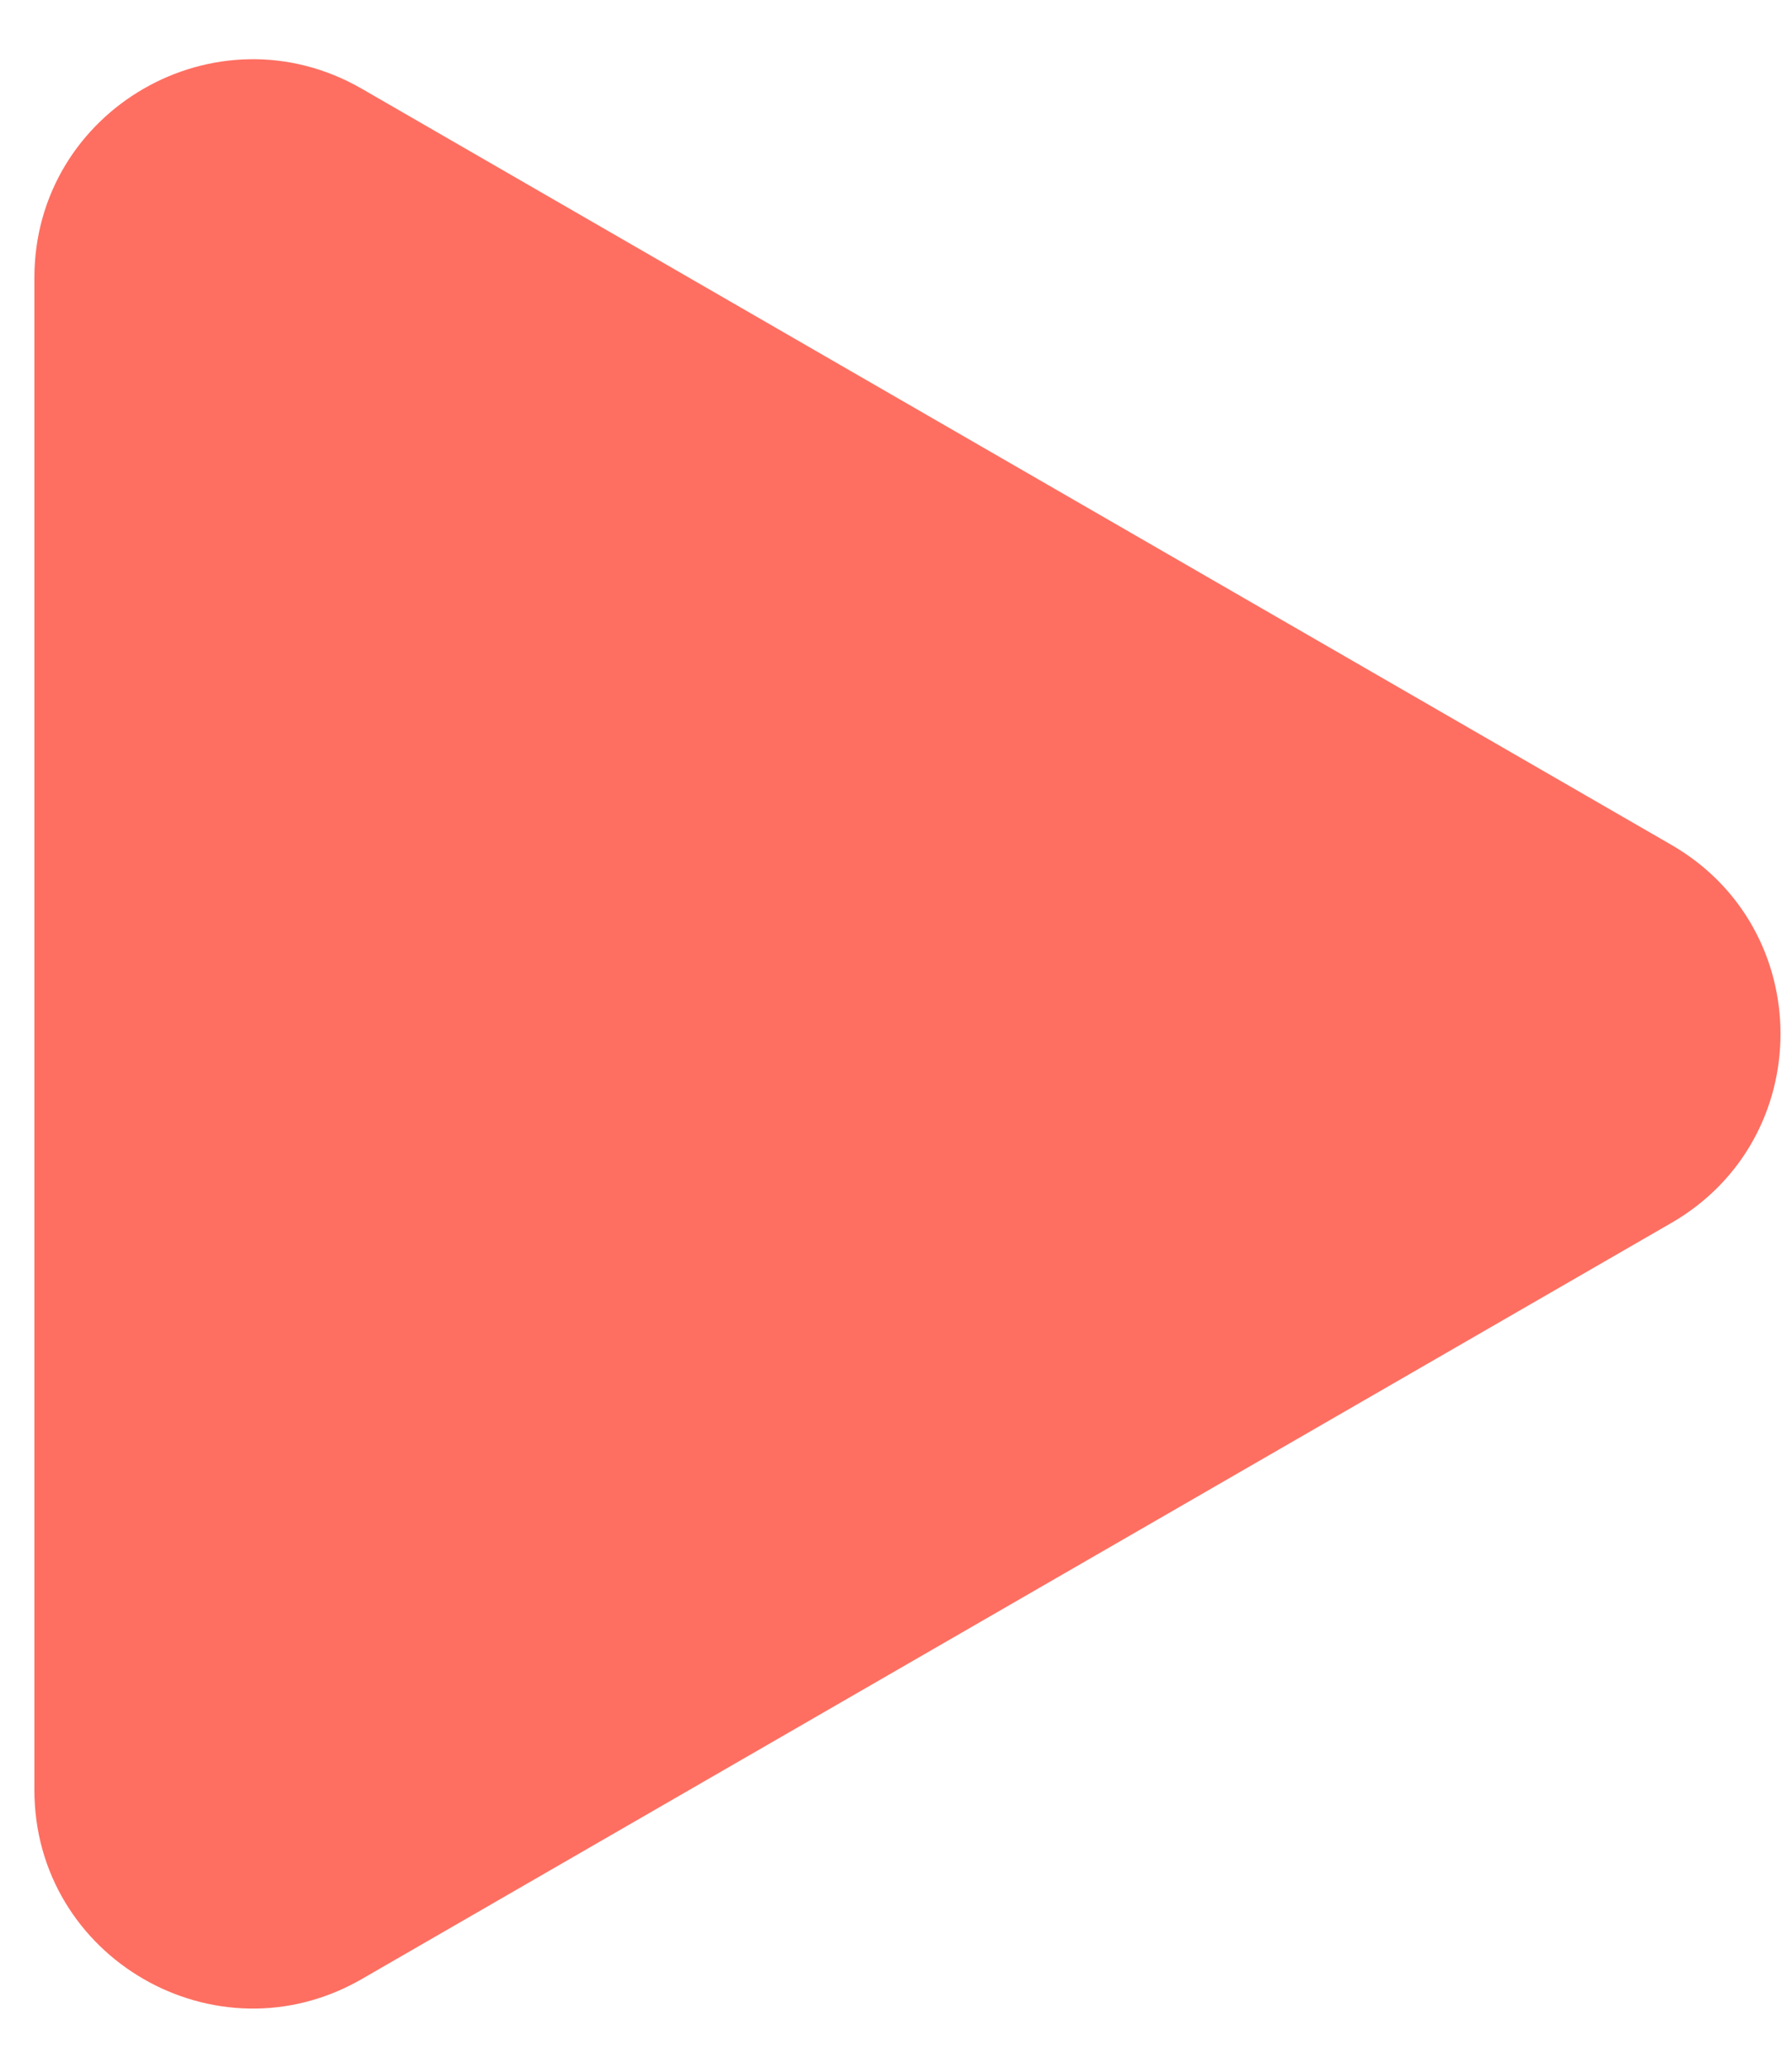
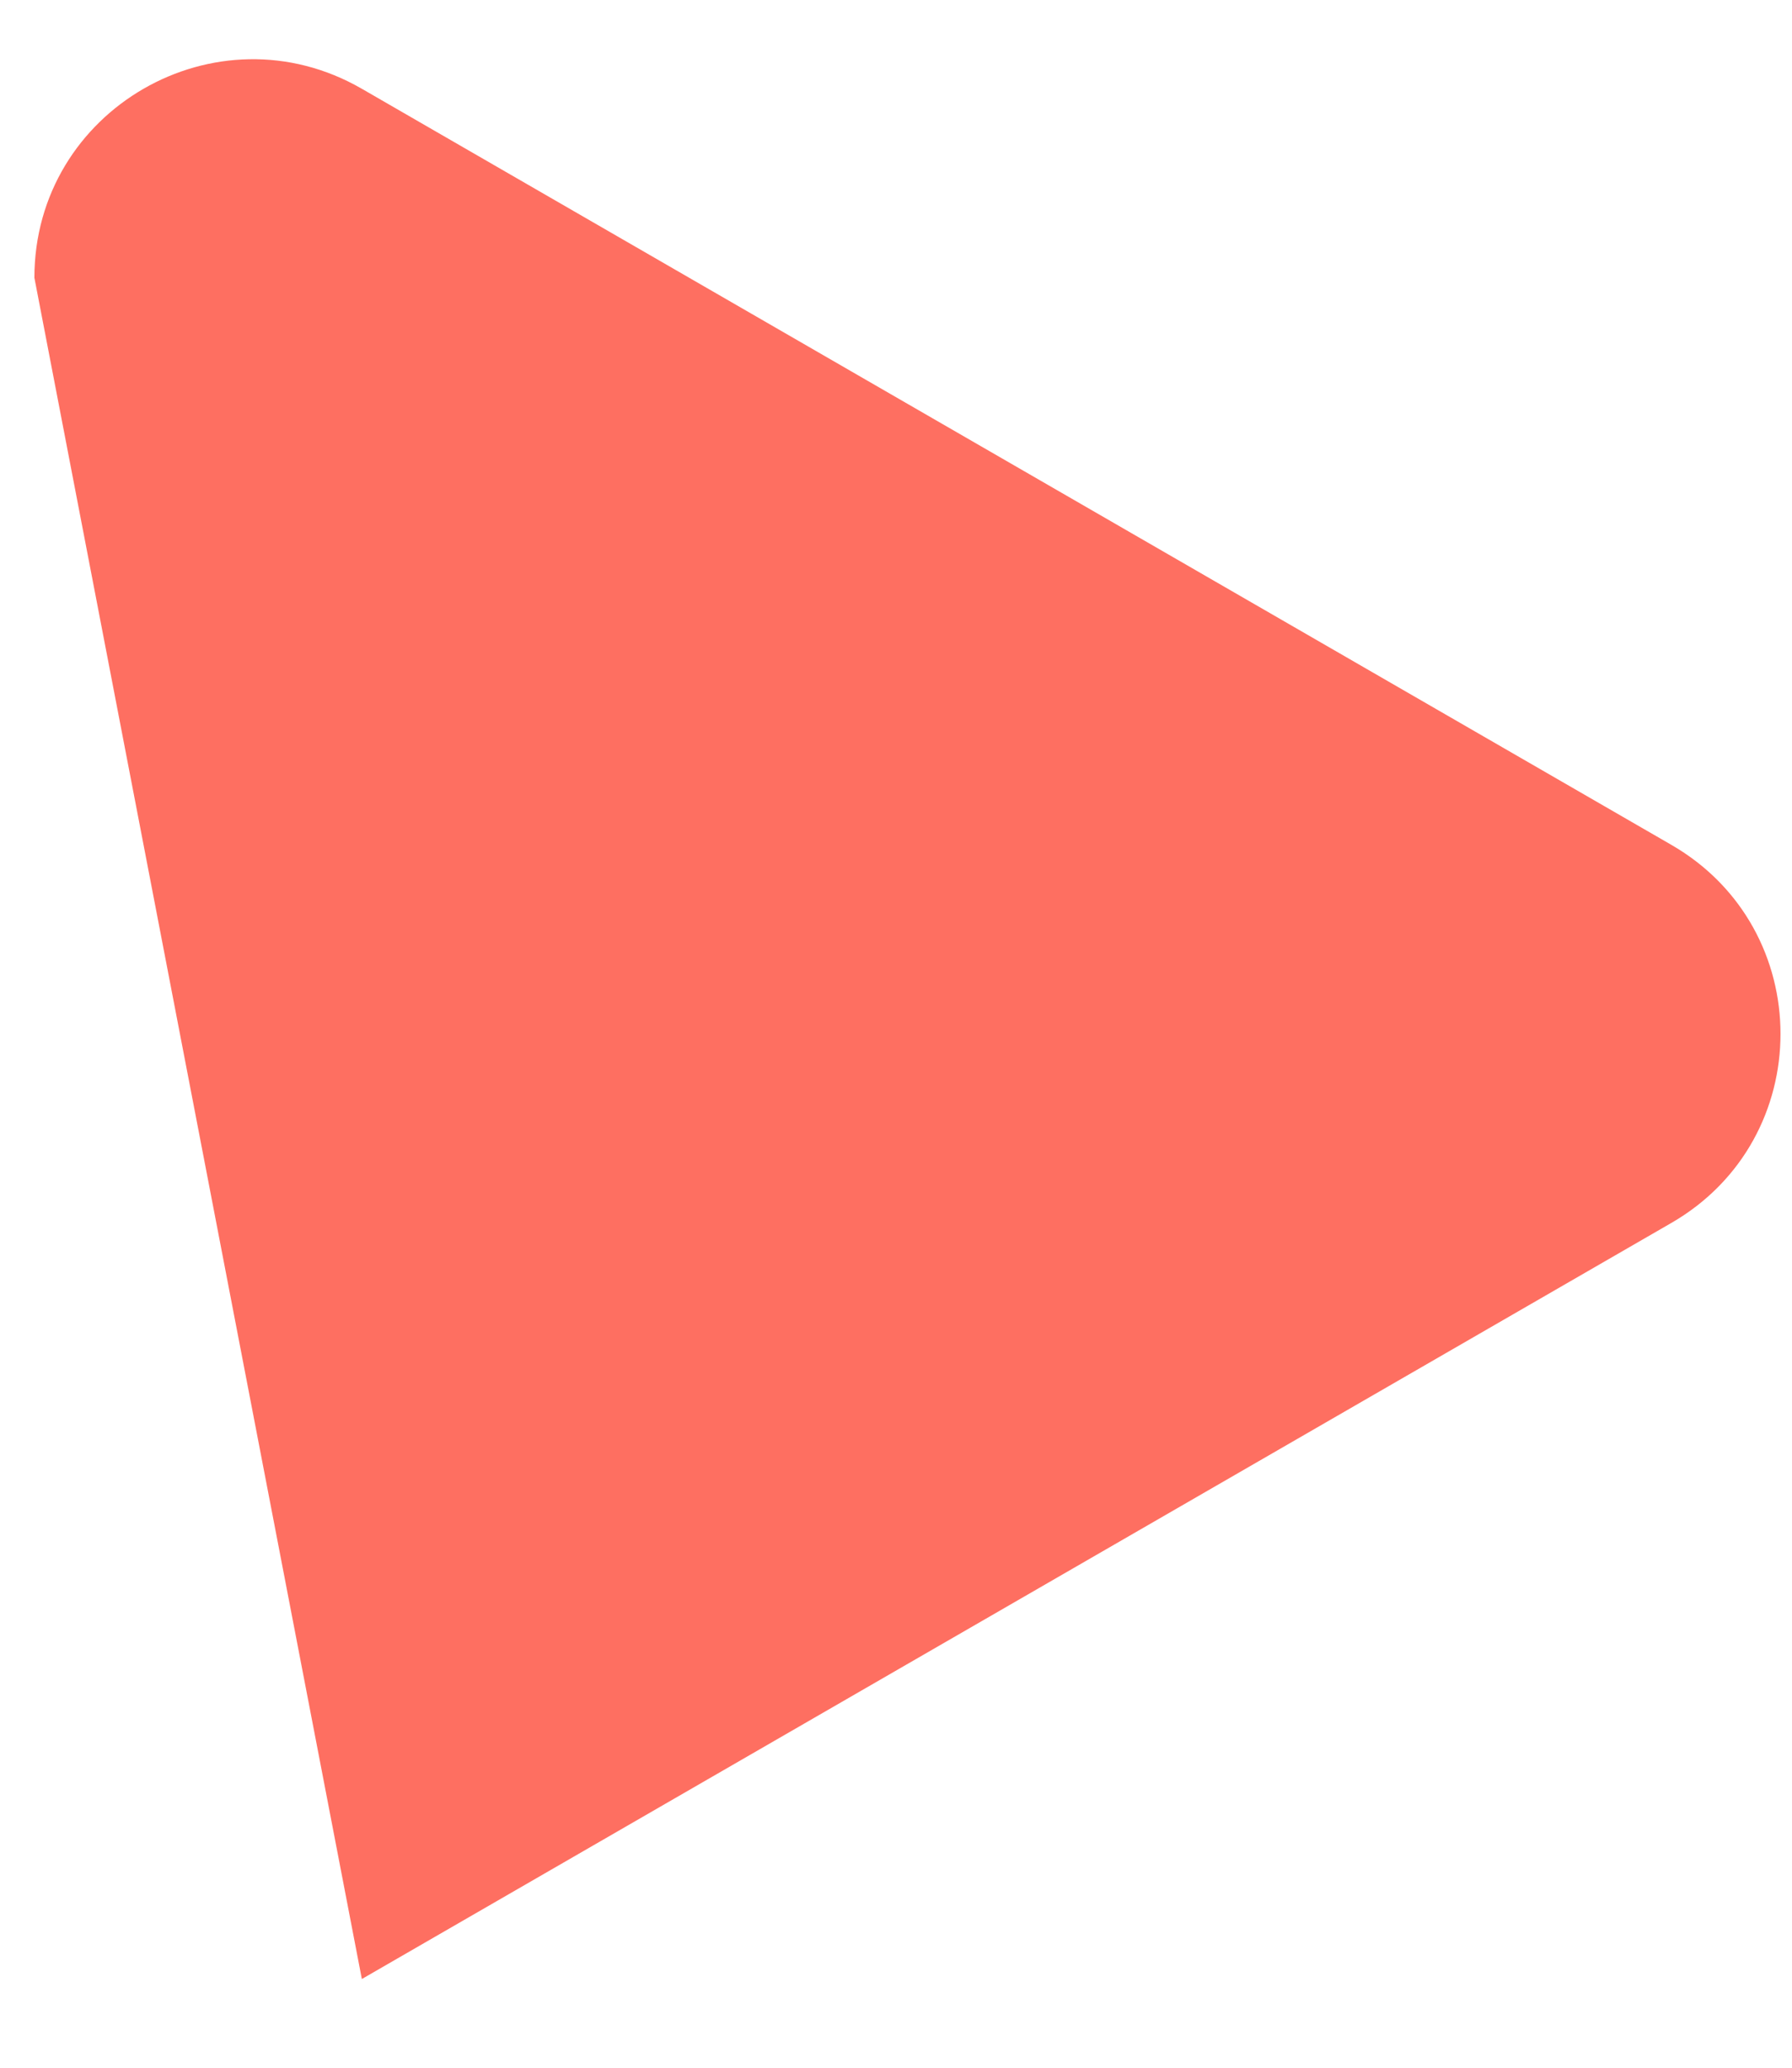
<svg xmlns="http://www.w3.org/2000/svg" width="26" height="30" viewBox="0 0 26 30" fill="none">
-   <path d="M24.25 12.258C26.361 13.477 26.361 16.524 24.25 17.743L5.25 28.713C3.138 29.932 0.499 28.408 0.499 25.97L0.499 4.03C0.499 1.593 3.138 0.069 5.25 1.288L24.25 12.258Z" fill="#FE6F61" />
+   <path d="M24.25 12.258C26.361 13.477 26.361 16.524 24.25 17.743L5.25 28.713L0.499 4.03C0.499 1.593 3.138 0.069 5.25 1.288L24.25 12.258Z" fill="#FE6F61" />
</svg>